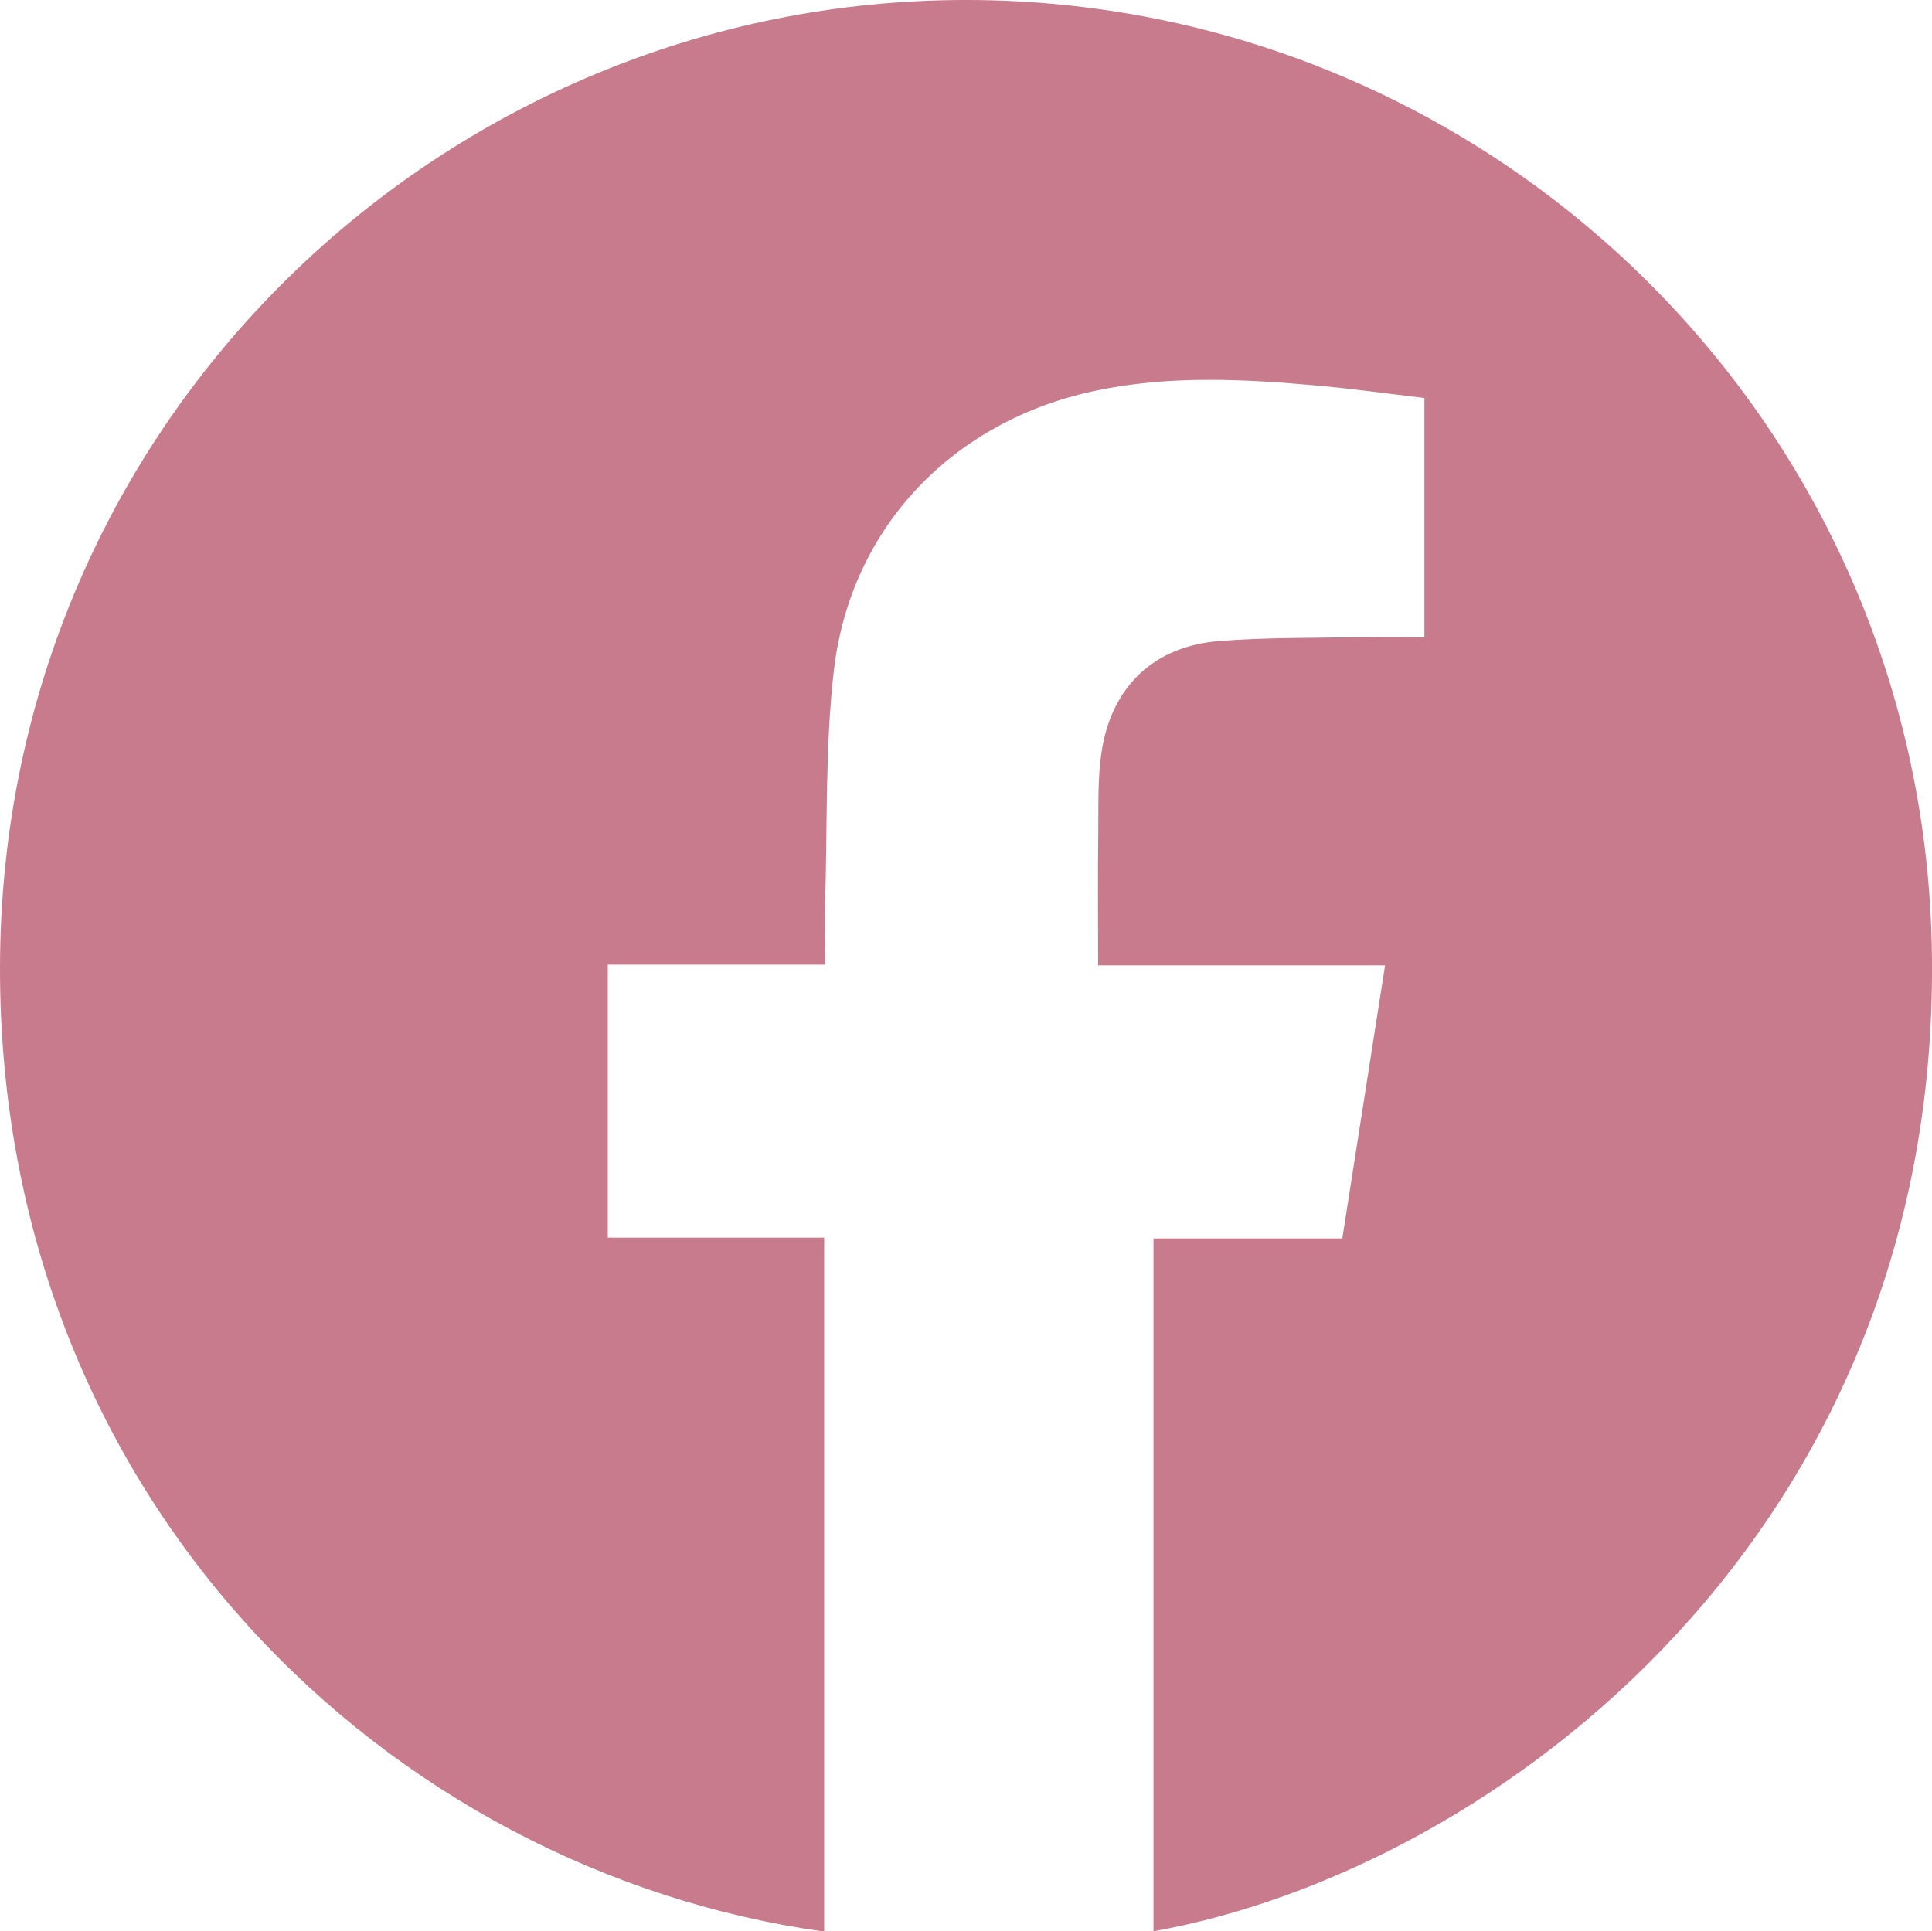
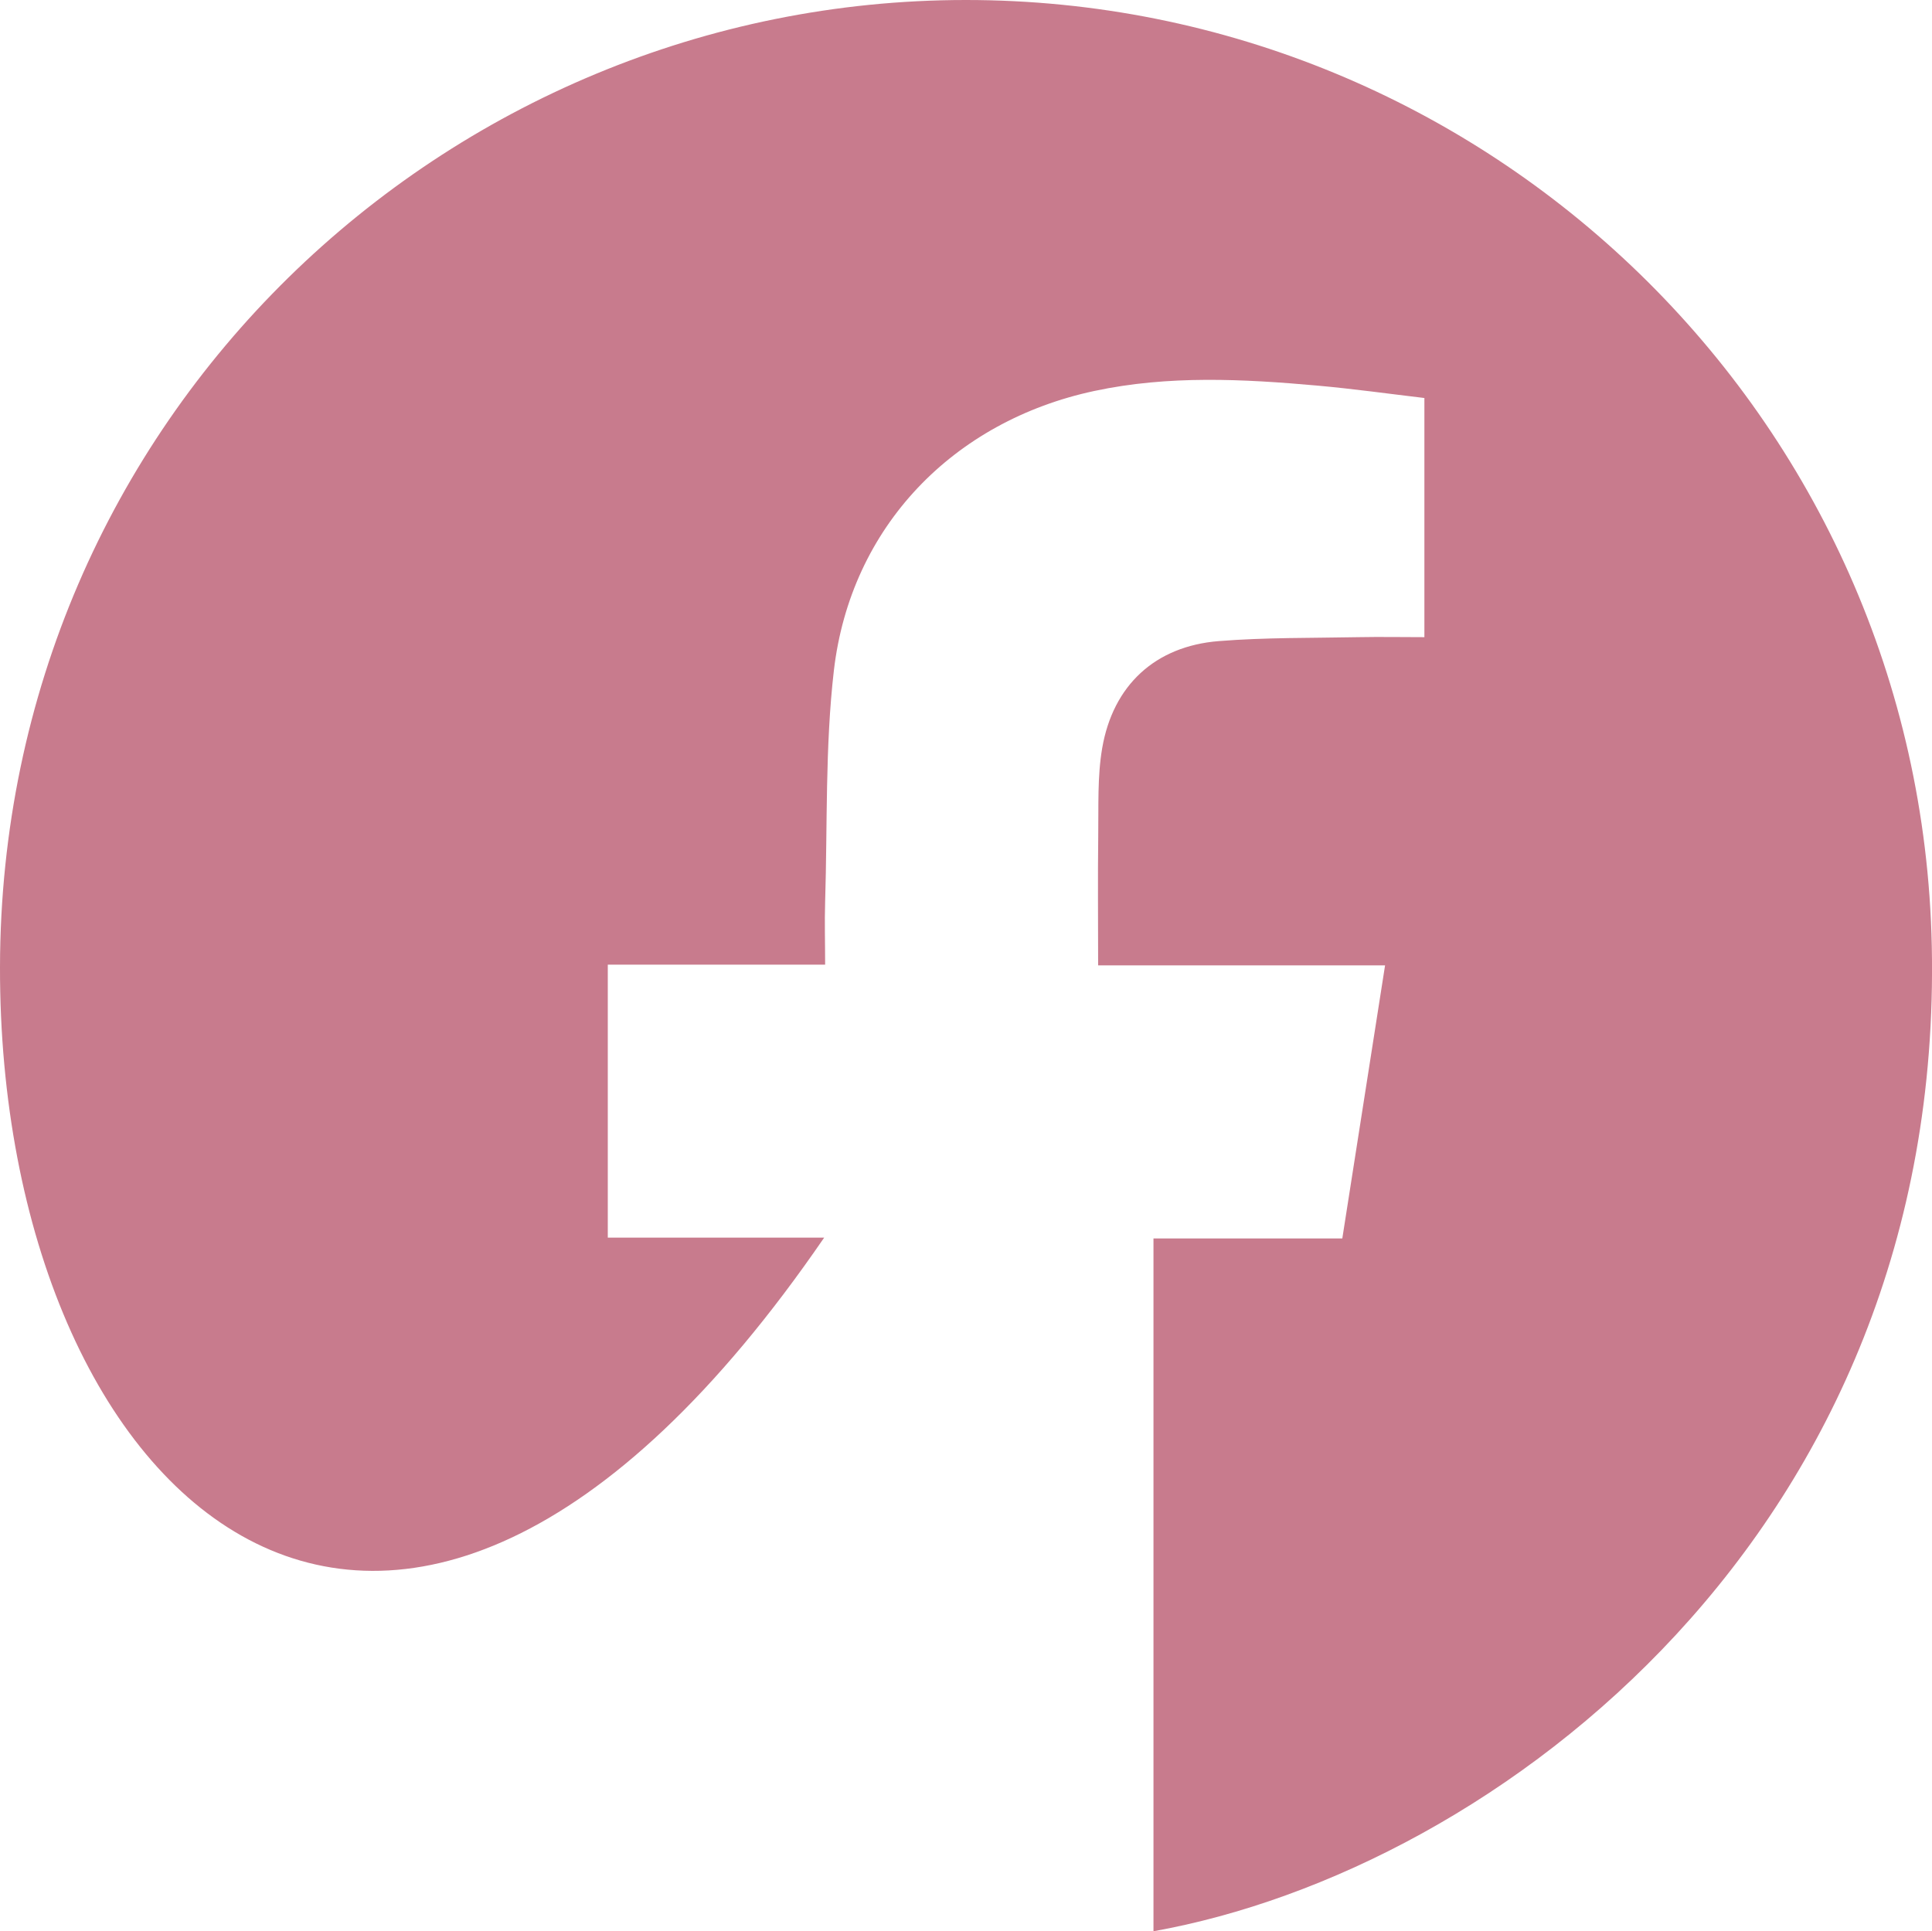
<svg xmlns="http://www.w3.org/2000/svg" id="Ebene_1" viewBox="0 0 185.7 185.66">
-   <path d="m110.87,185.65v-66.6h18.15c1.38-8.83,2.73-17.43,4.11-26.25h-27.58c0-4.28-.04-8.39.01-12.49.04-2.8-.09-5.65.38-8.39,1.04-6.05,5.1-9.8,11.19-10.29,4.47-.36,8.98-.29,13.48-.38,2.06-.04,4.11,0,6.3,0v-22.99c-3.38-.4-6.81-.88-10.26-1.19-7.16-.64-14.32-1.01-21.45.51-13.58,2.9-23.44,13.06-25.05,26.88-.85,7.35-.61,14.83-.84,22.25-.06,1.93,0,3.86,0,6.02h-20.89v26.24h20.8v66.71C37.44,179.87-.1,144.18,0,92.93.1,40.14,42.92.02,92.8,0c50.05-.02,91.81,39.91,92.88,90.94,1.17,56.14-41.75,88.79-74.81,94.71Z" fill="#c87b8d" />
+   <path d="m110.87,185.65v-66.6h18.15c1.38-8.83,2.73-17.43,4.11-26.25h-27.58c0-4.28-.04-8.39.01-12.49.04-2.8-.09-5.65.38-8.39,1.04-6.05,5.1-9.8,11.19-10.29,4.47-.36,8.98-.29,13.48-.38,2.06-.04,4.11,0,6.3,0v-22.99c-3.38-.4-6.81-.88-10.26-1.19-7.16-.64-14.32-1.01-21.45.51-13.58,2.9-23.44,13.06-25.05,26.88-.85,7.35-.61,14.83-.84,22.25-.06,1.93,0,3.86,0,6.02h-20.89v26.24h20.8C37.44,179.87-.1,144.18,0,92.93.1,40.14,42.92.02,92.8,0c50.05-.02,91.81,39.91,92.88,90.94,1.17,56.14-41.75,88.79-74.81,94.71Z" fill="#c87b8d" />
</svg>